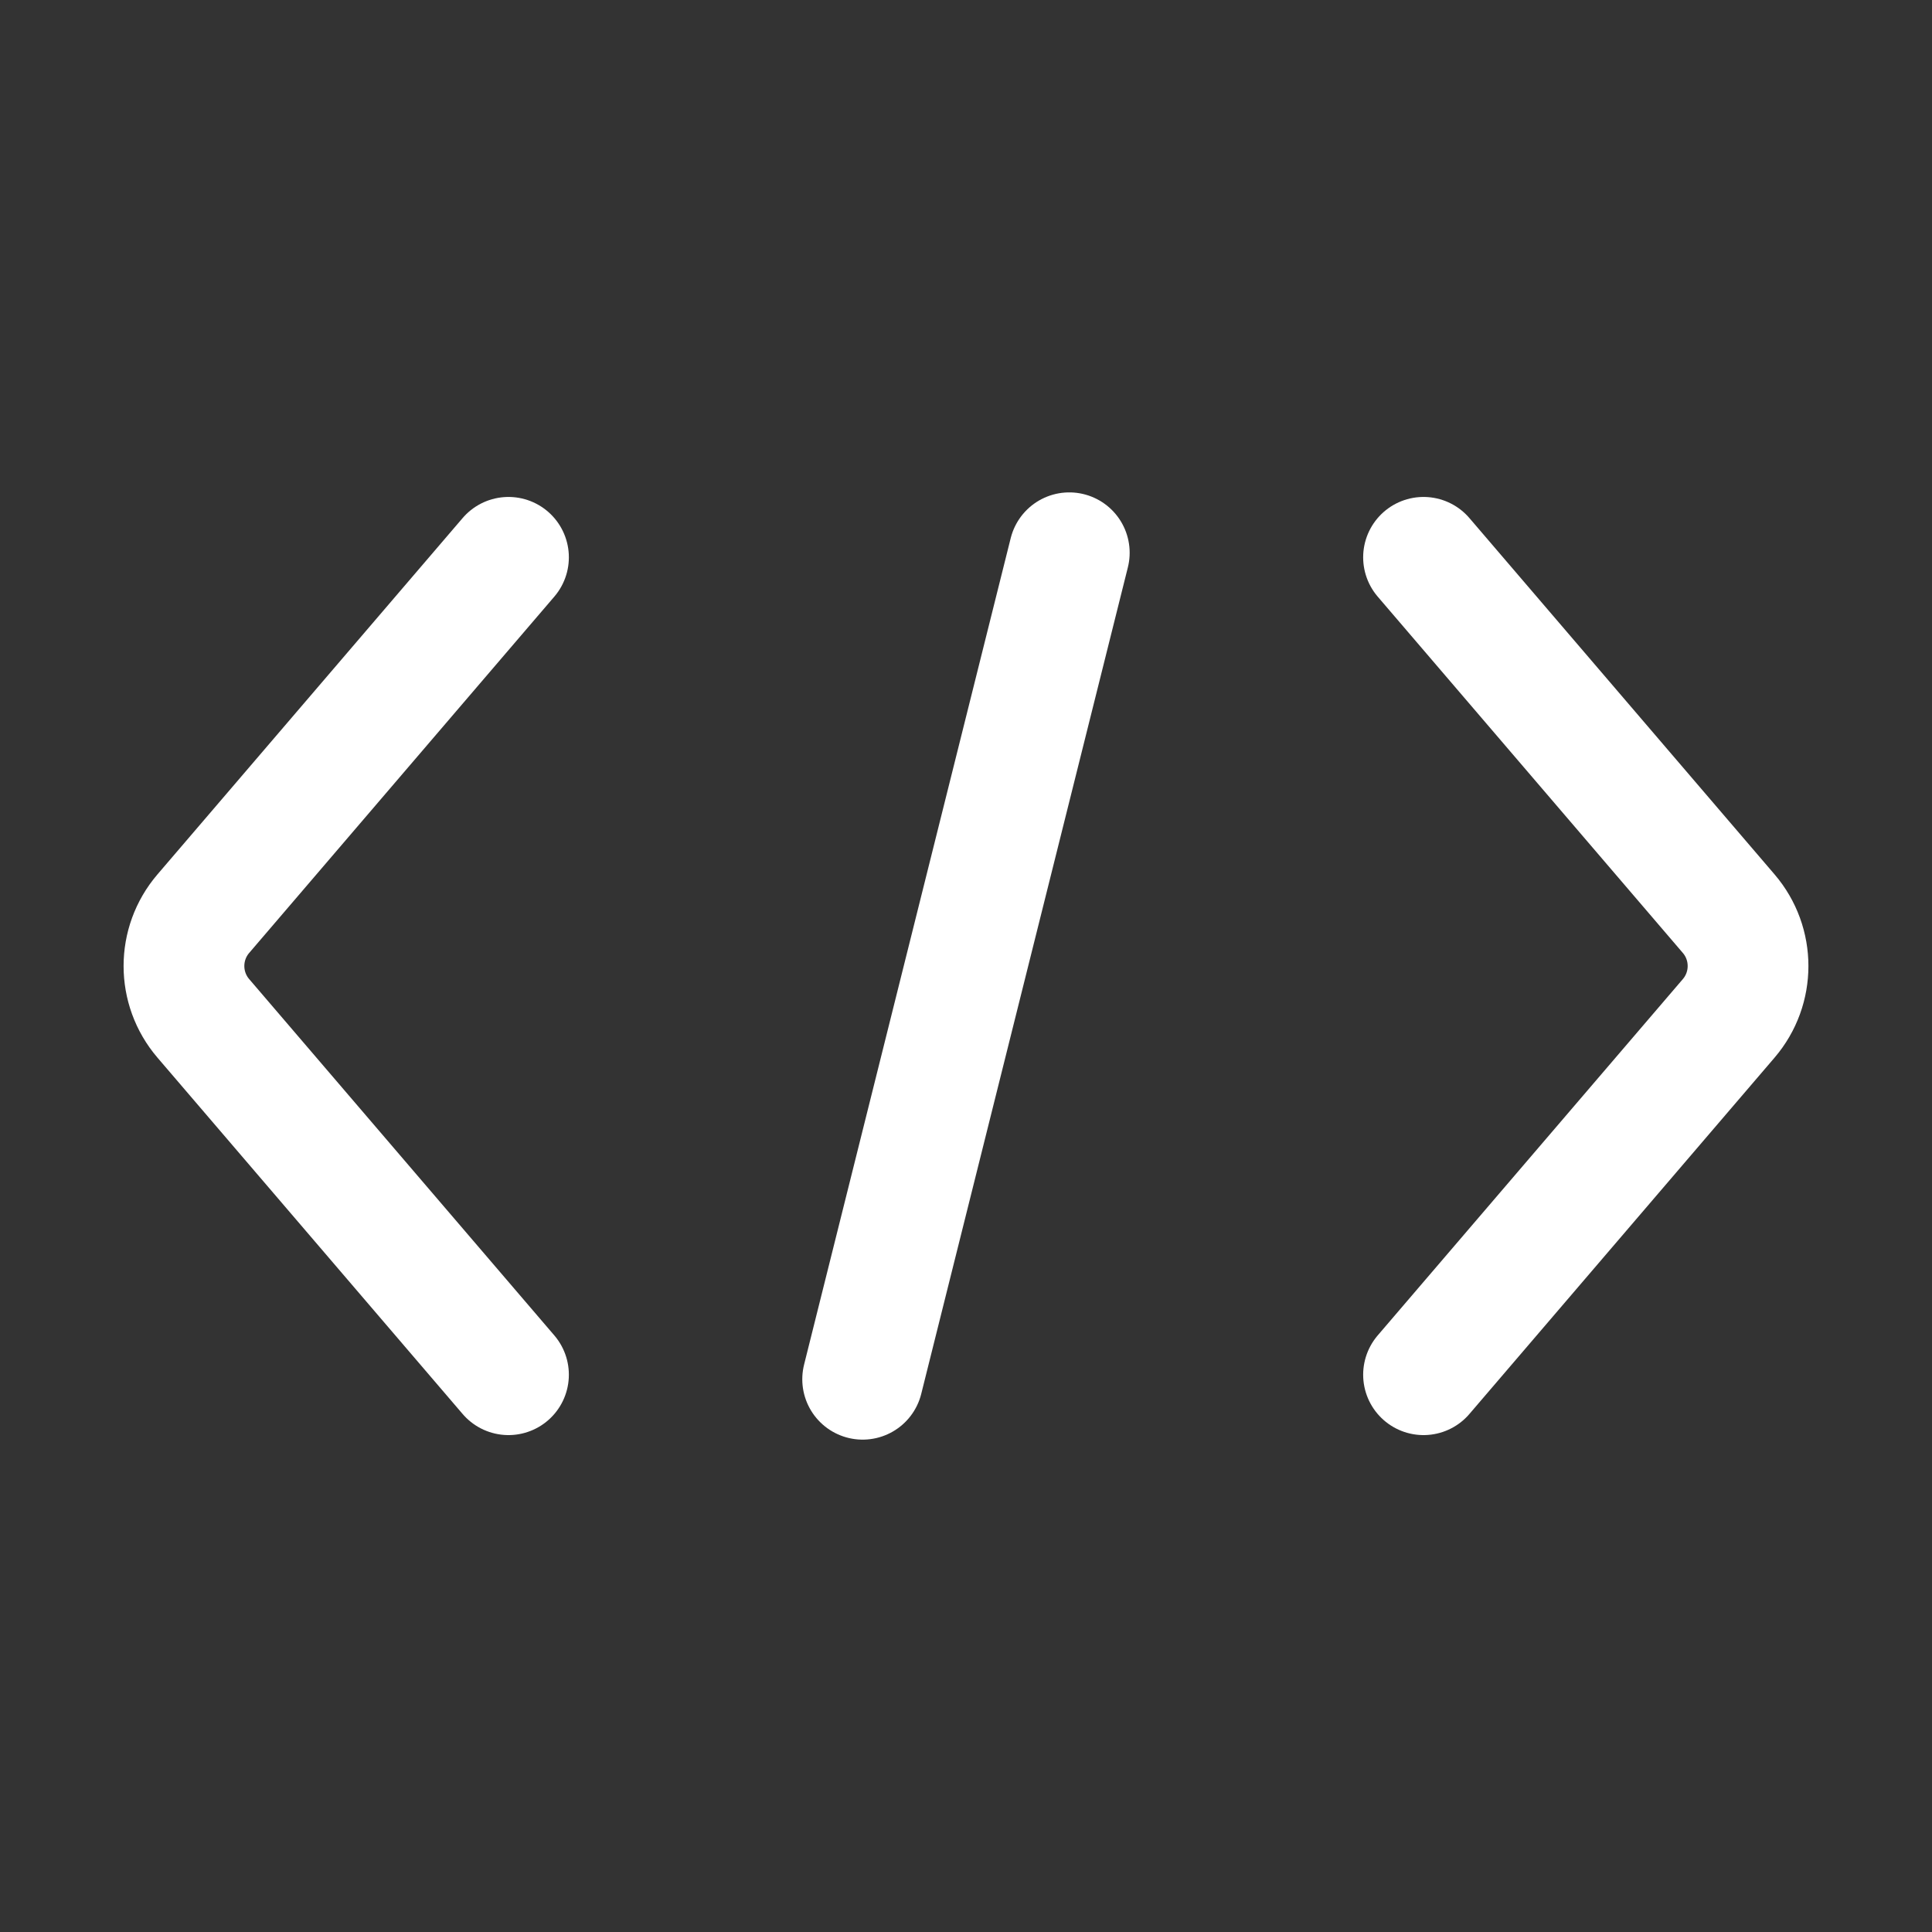
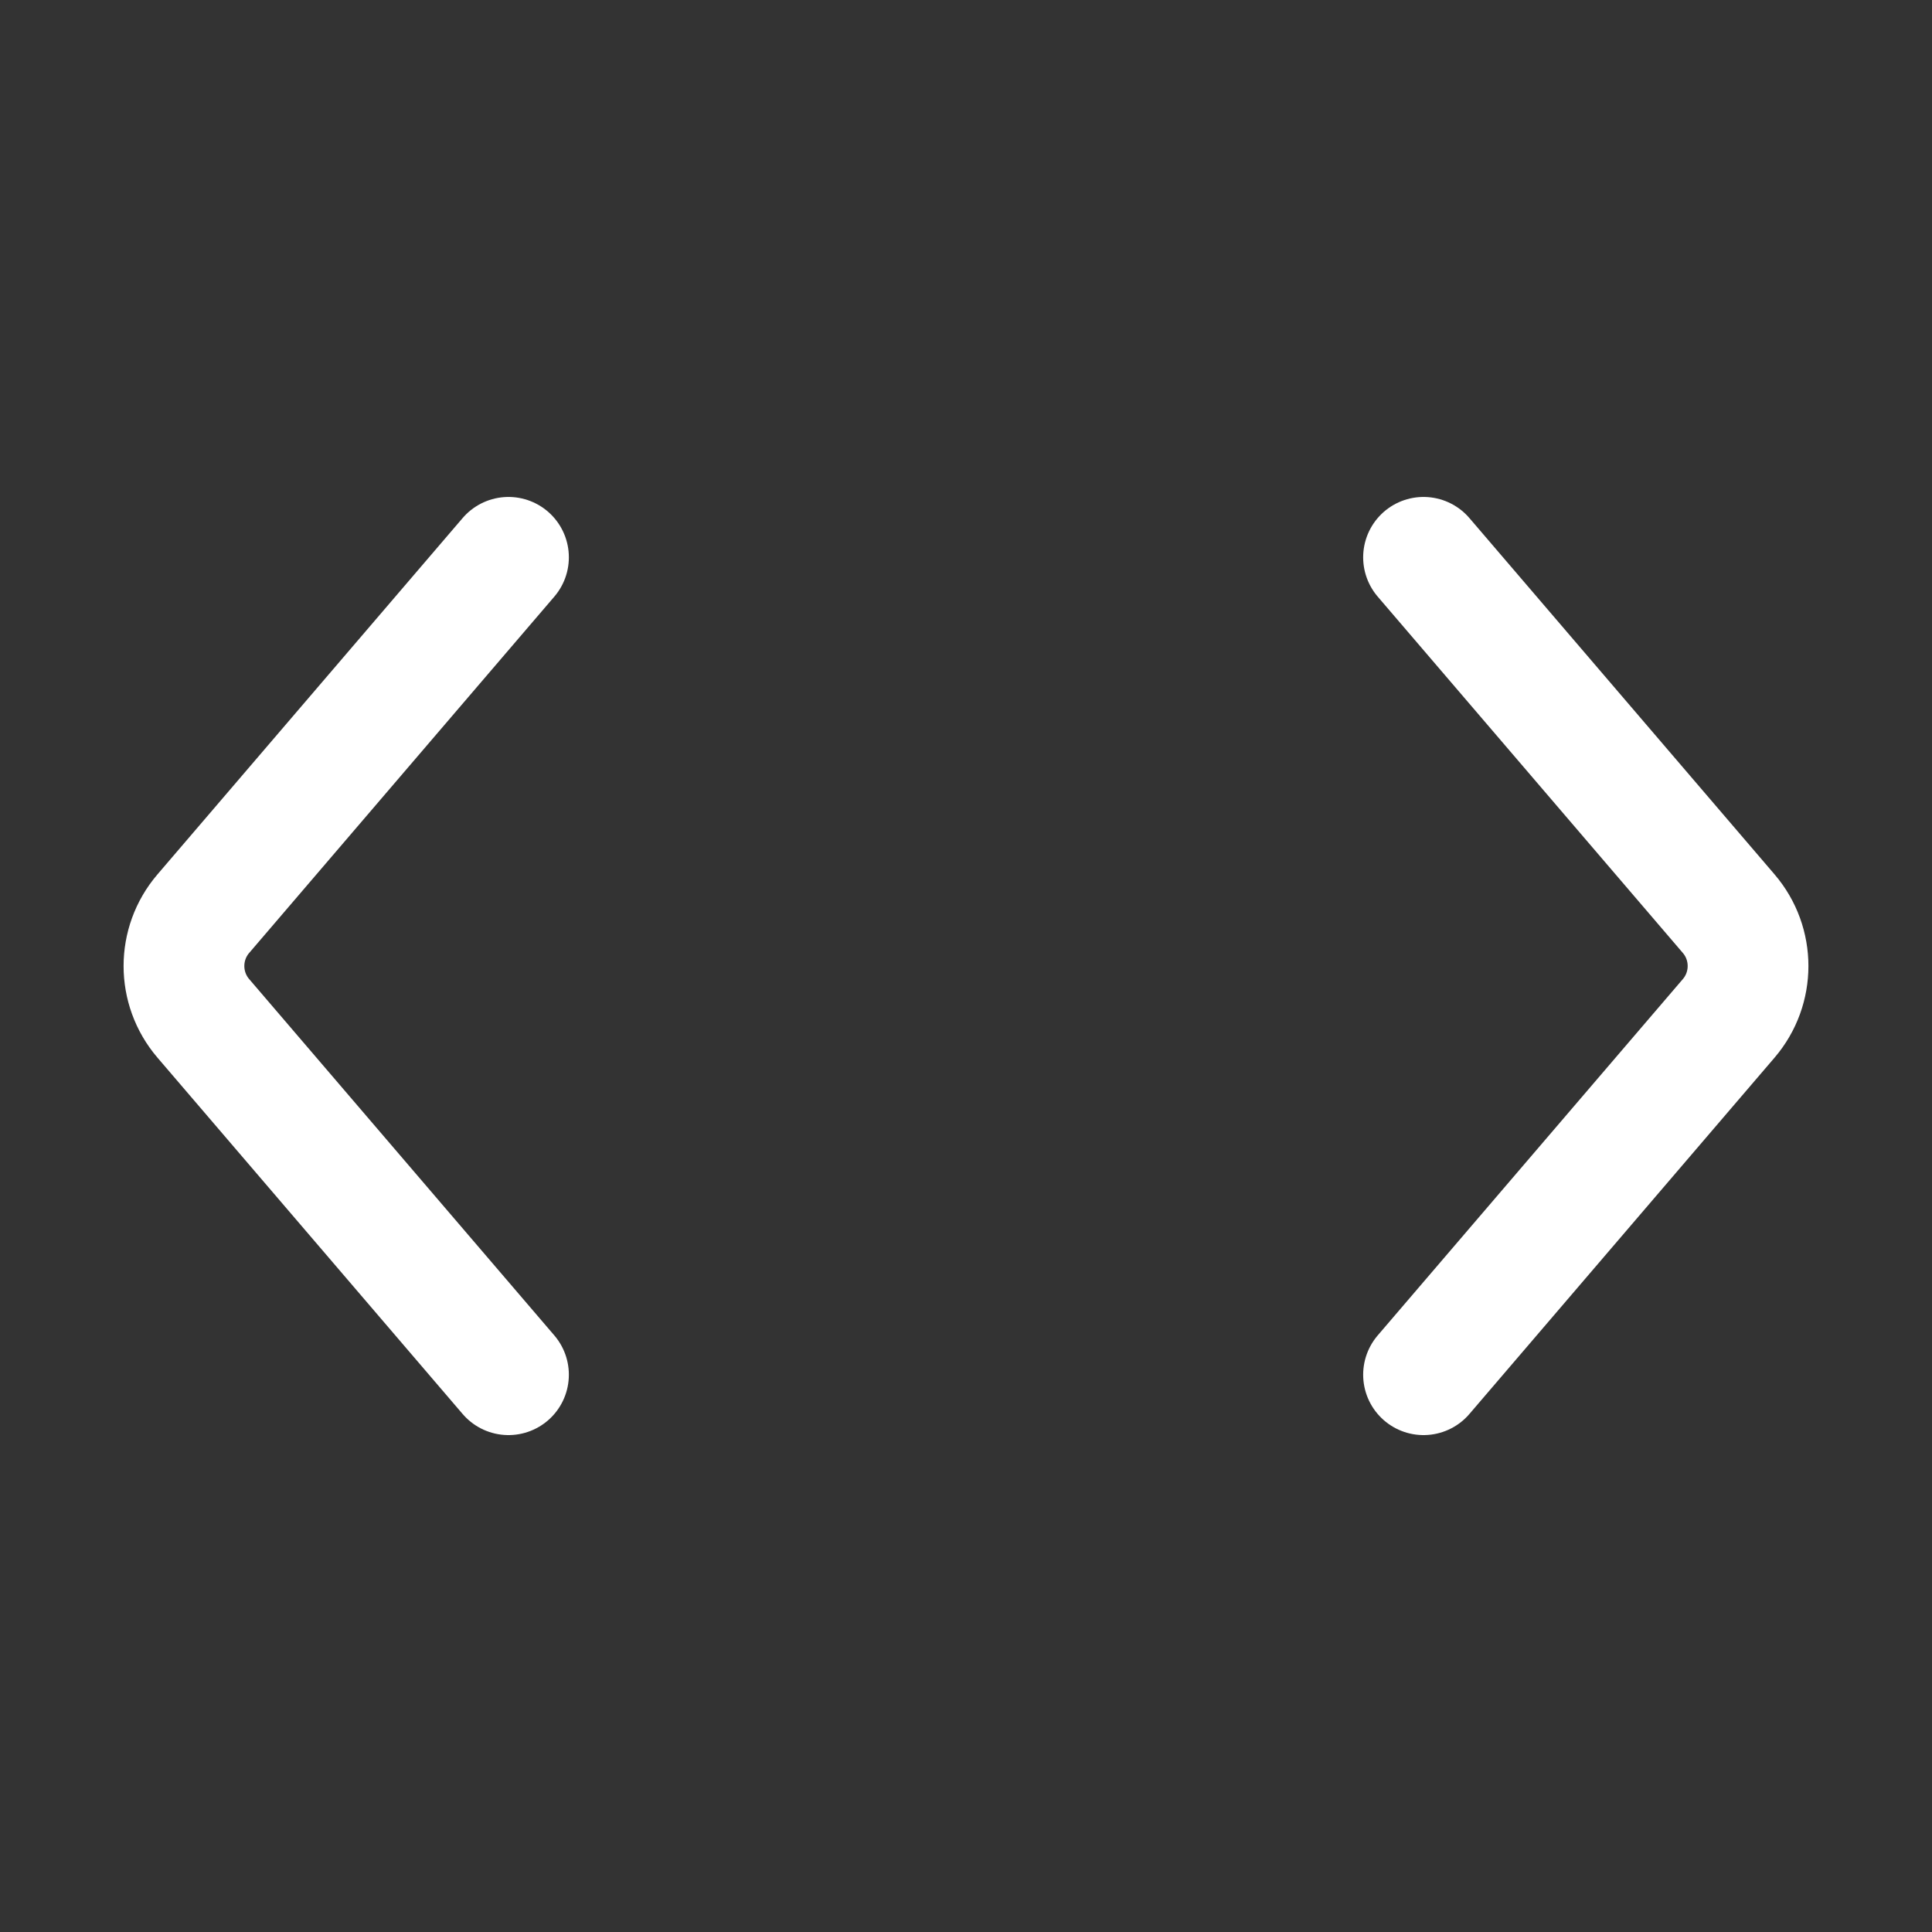
<svg xmlns="http://www.w3.org/2000/svg" width="100" height="100" viewBox="0 0 100 100" fill="none">
  <rect x="0" y="0" width="100" height="100" fill="#333333" stroke="none" />
  <path d="M26.319 28.847L10.524 47.291C9.188 48.85 9.188 51.151 10.524 52.711L26.319 71.155" stroke="white" stroke-width="6.25" stroke-linecap="round" stroke-linejoin="round" />
  <path d="M73.682 28.847L89.477 47.291C90.812 48.85 90.812 51.151 89.477 52.711L73.682 71.155" stroke="white" stroke-width="6.25" stroke-linecap="round" stroke-linejoin="round" />
-   <path d="M55.346 28.611L44.651 71.39" stroke="white" stroke-width="6.25" stroke-linecap="round" stroke-linejoin="round" />
</svg>